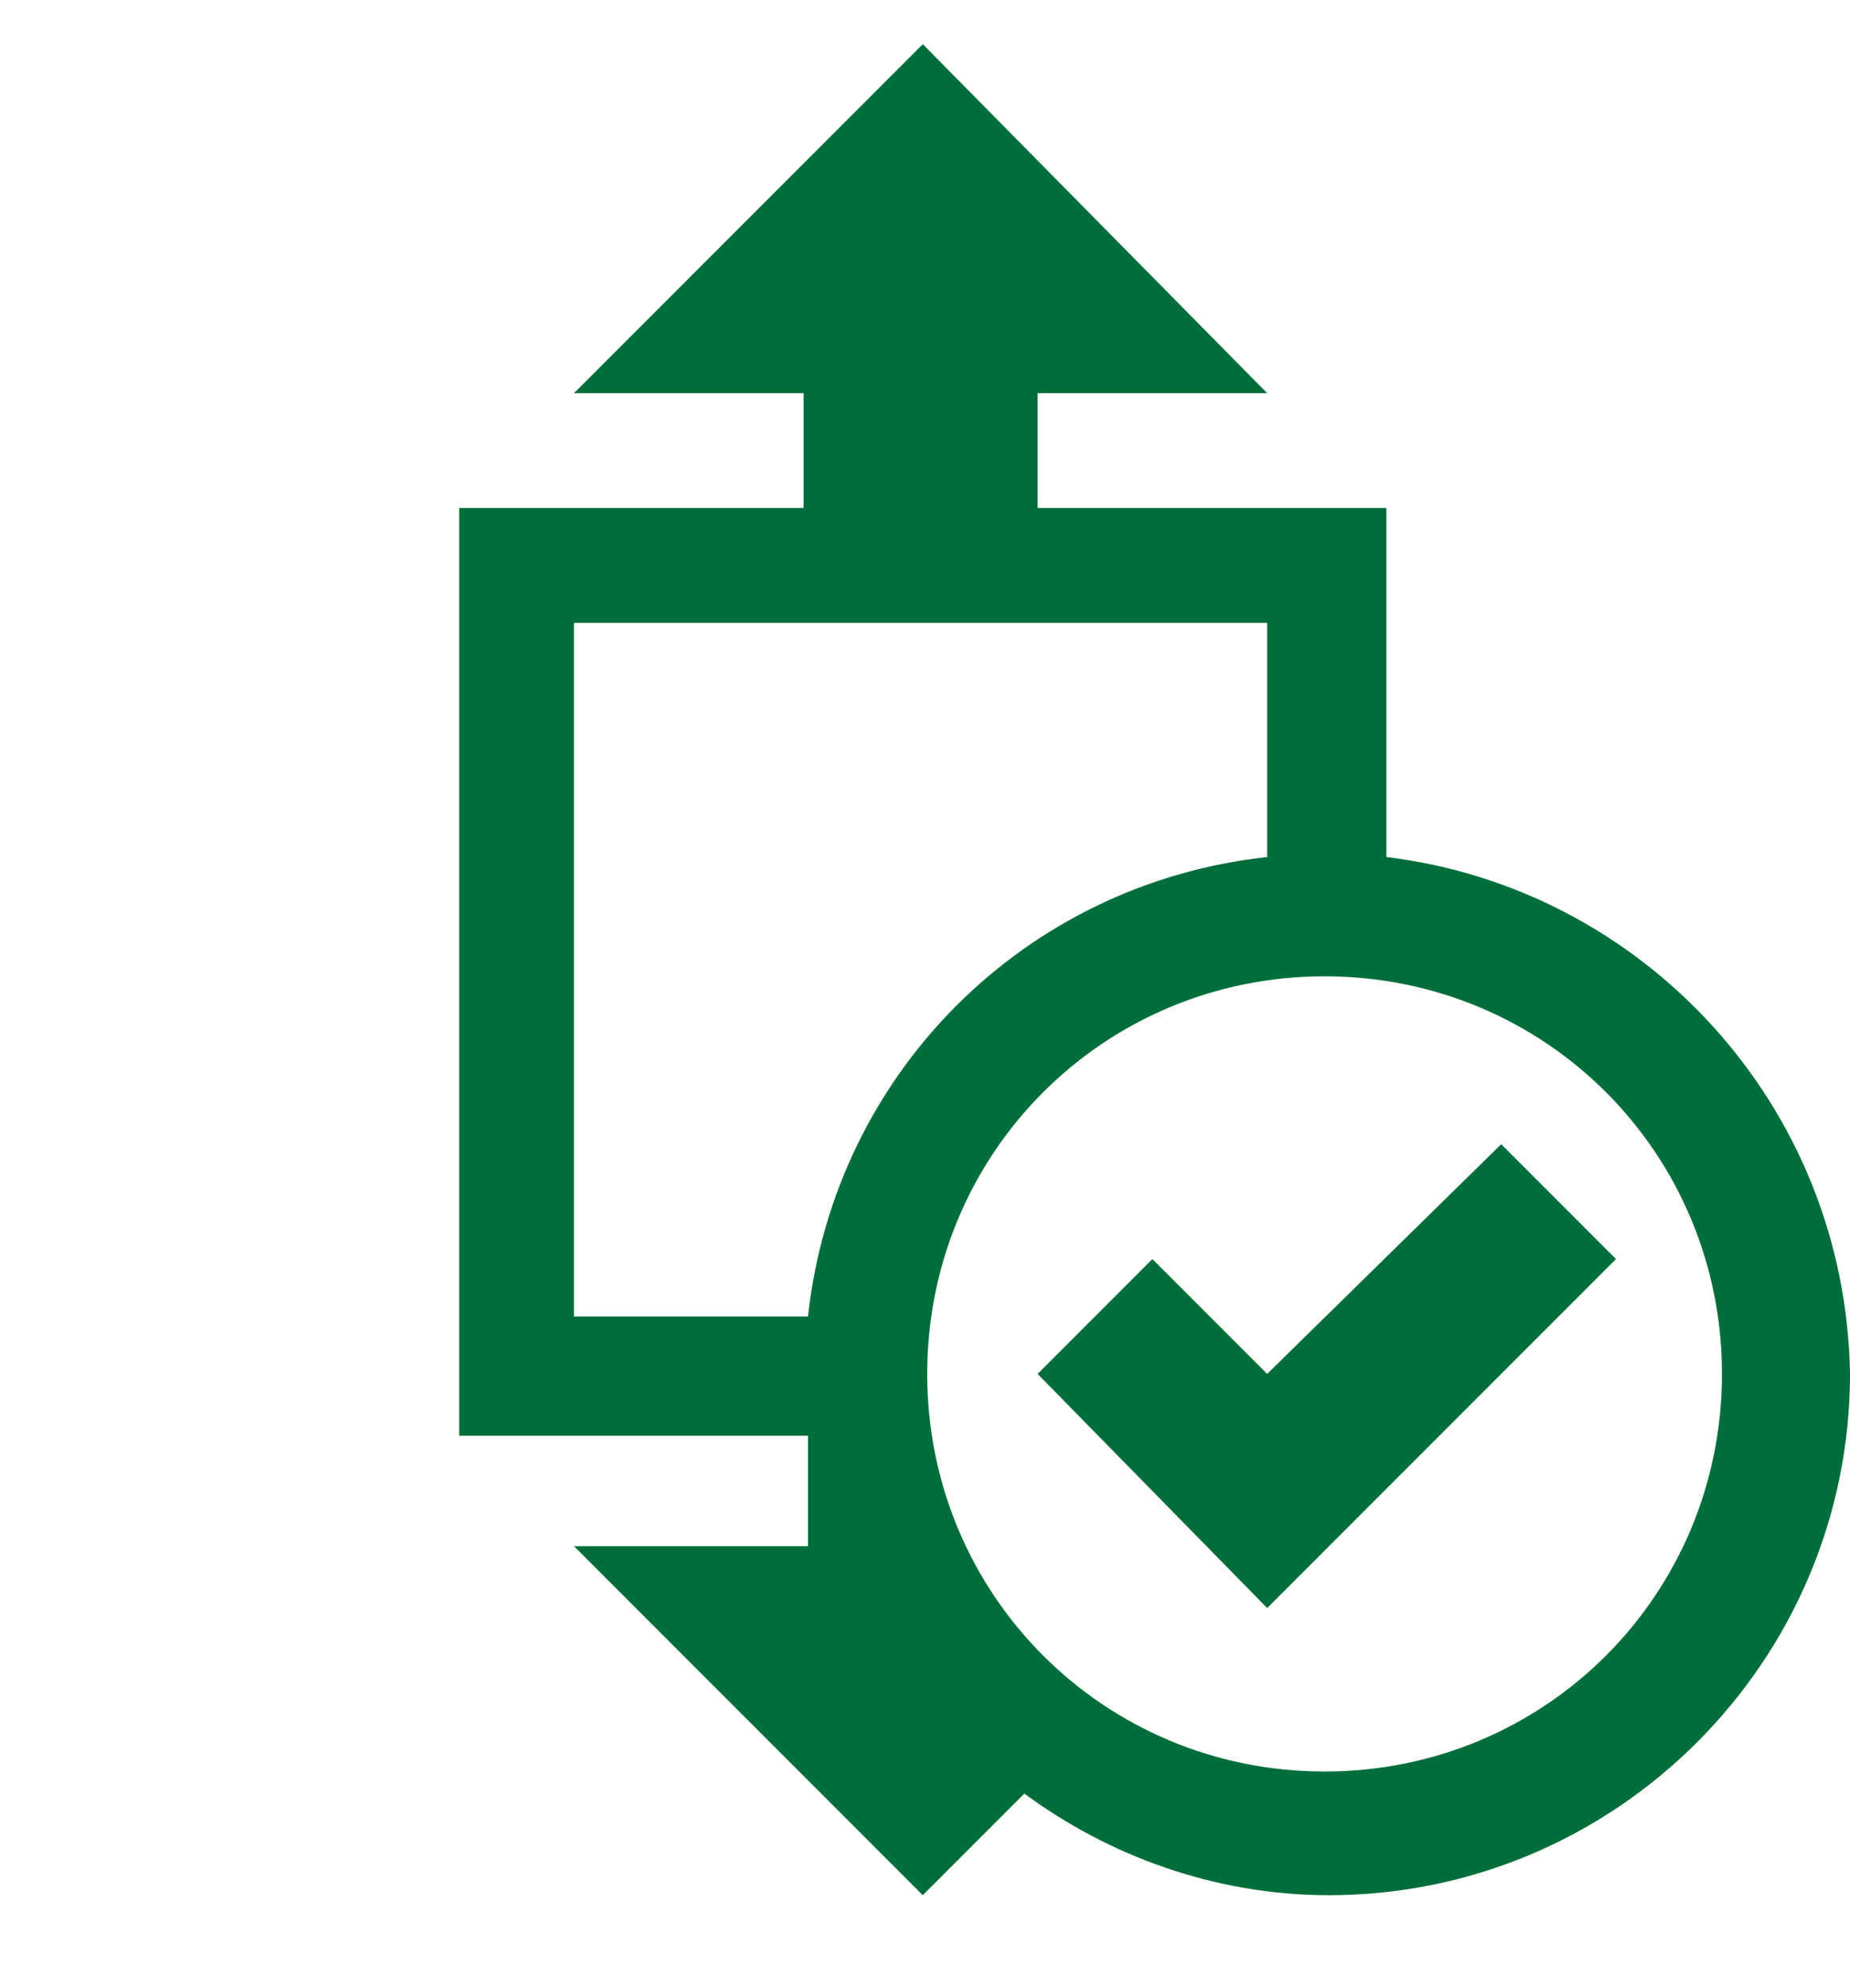
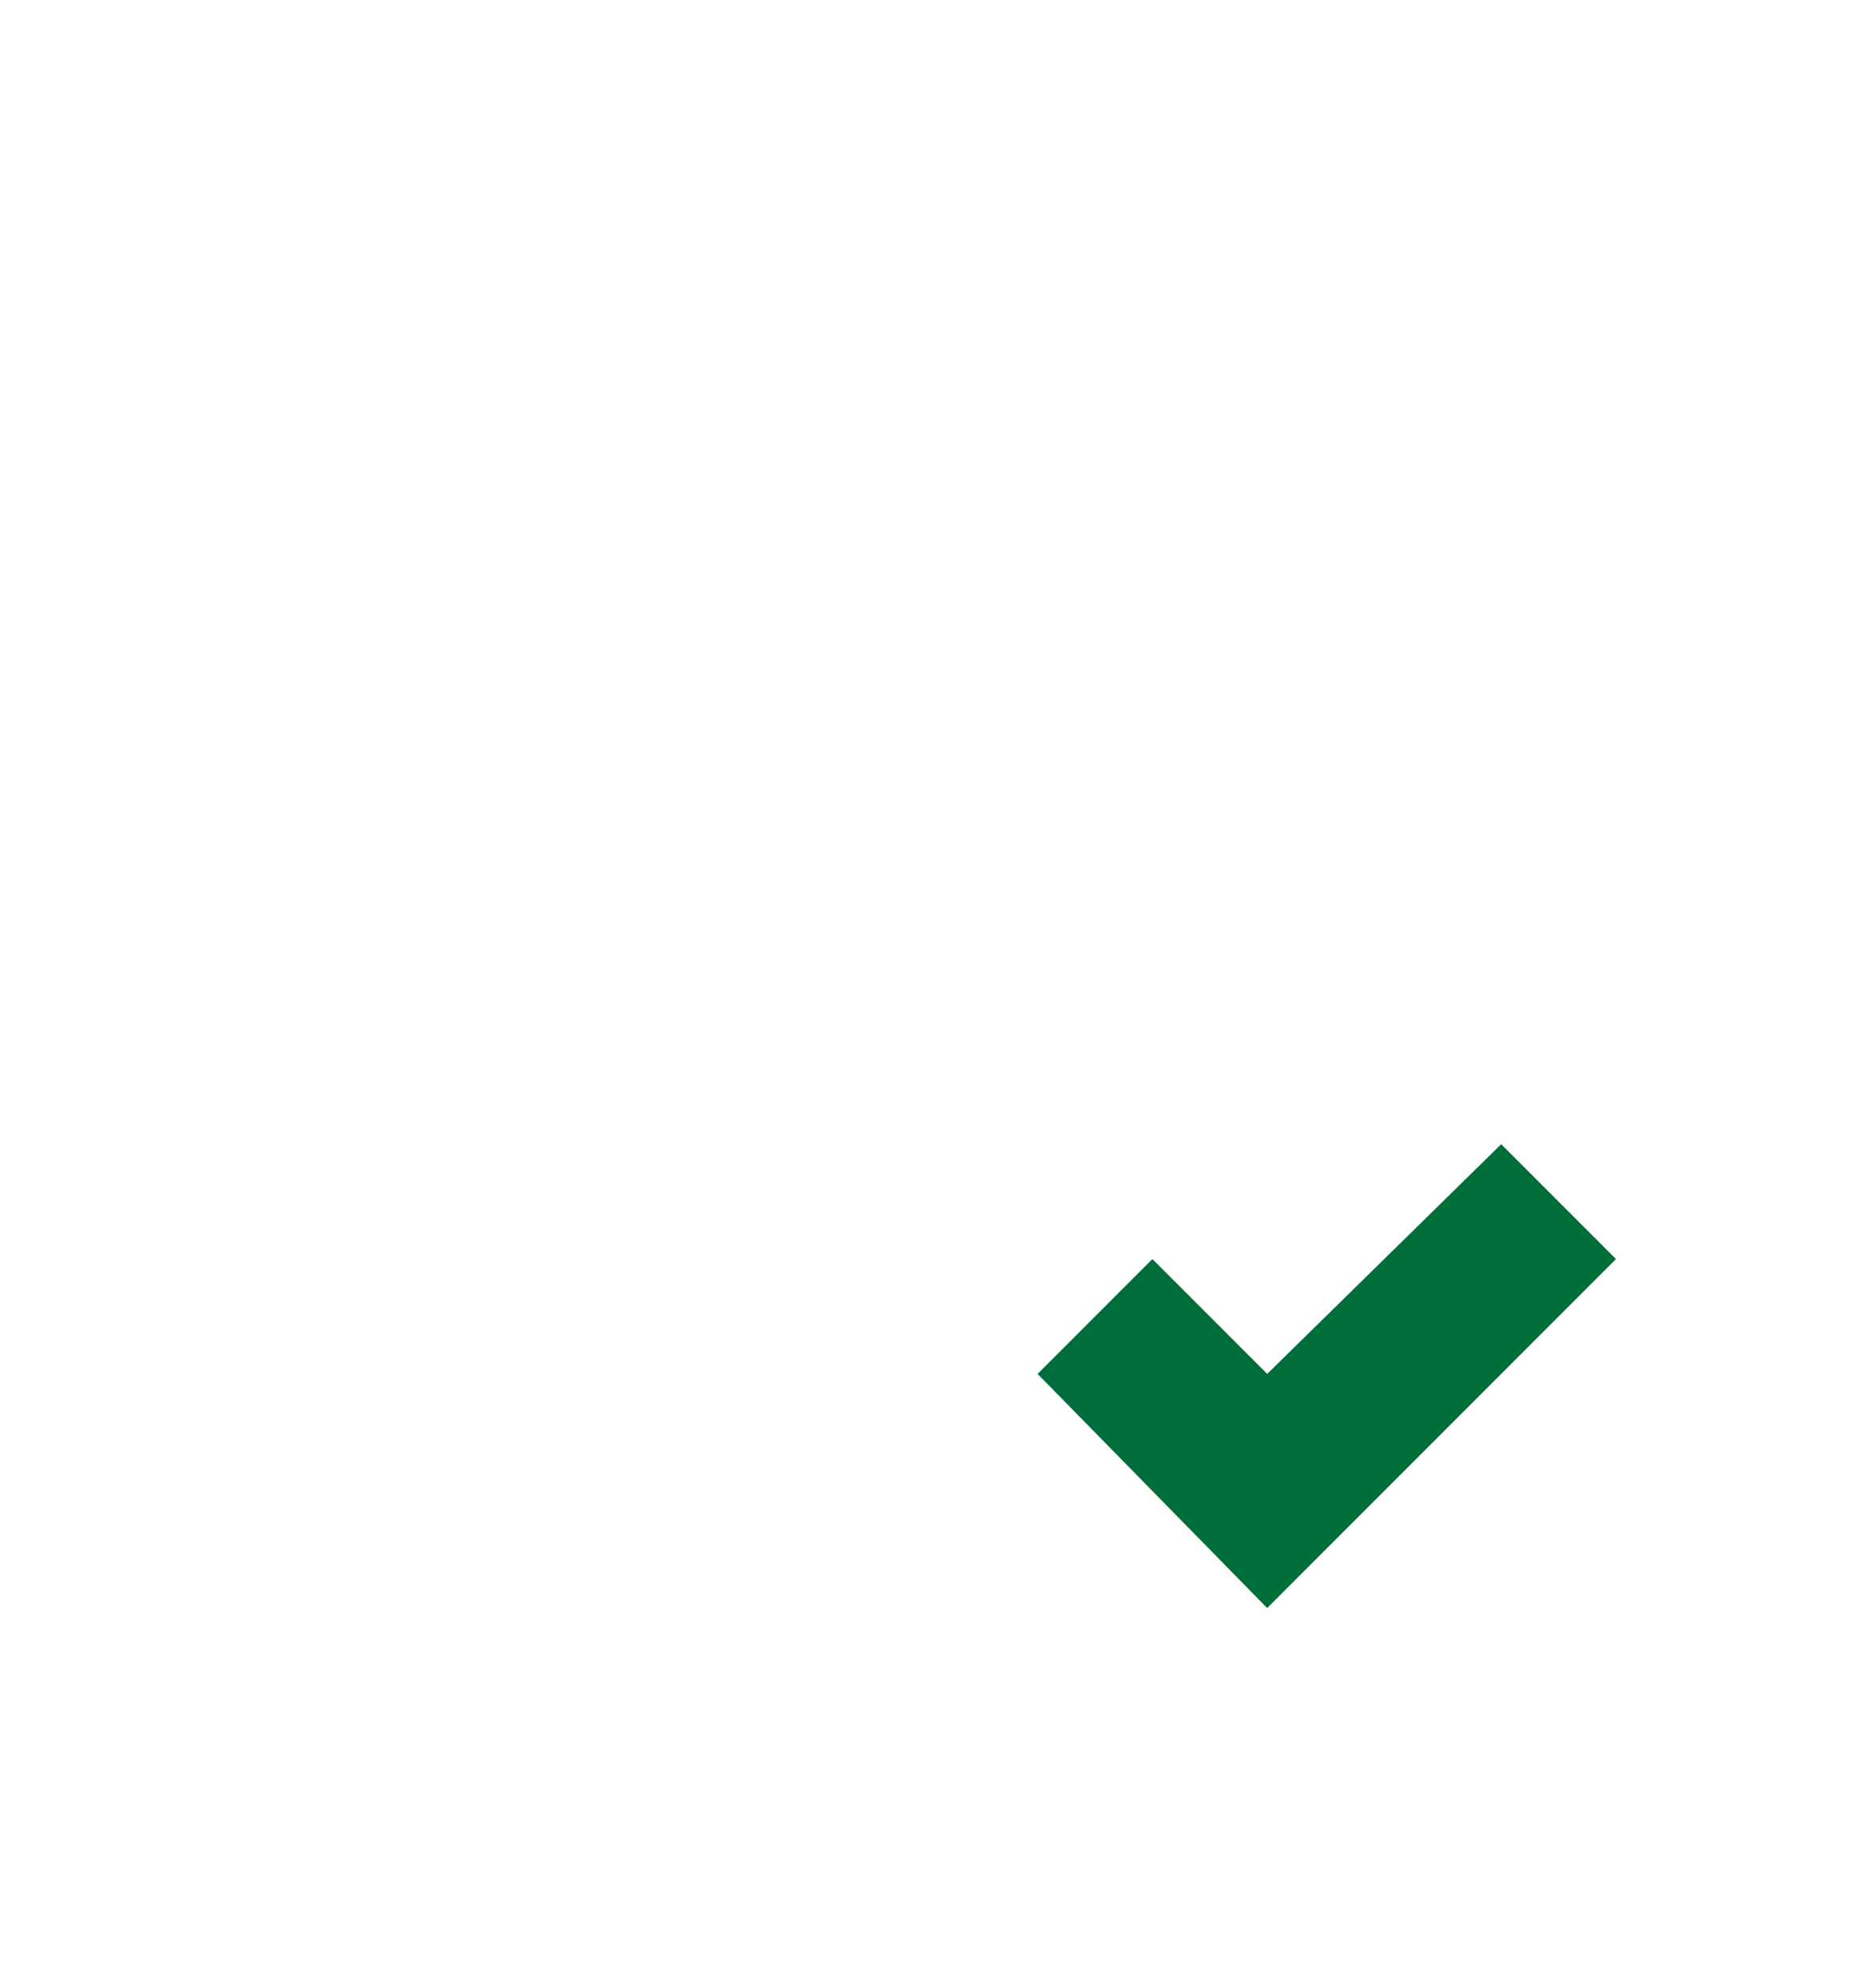
<svg xmlns="http://www.w3.org/2000/svg" version="1.1" id="Layer_1" x="0px" y="0px" width="41.9px" height="45px" viewBox="0 0 41.9 45" style="enable-background:new 0 0 41.9 45;" xml:space="preserve">
  <style type="text/css">
	.st0{fill:#006E3A;}
</style>
  <g id="size_x5F_height_x5F_accept">
-     <path class="st0" d="M31.4,19.4v-7.9h-7.9V8.9h5.2L20.9,1L13,8.9h5.2v2.6h-7.8v21h7.9V35H13l7.9,7.9l2.3-2.3   c1.9,1.4,4.3,2.3,6.9,2.3c6.5,0,11.8-5.3,11.8-11.8C41.8,25,37.2,20.1,31.4,19.4z M13,29.8V14.1h15.7v5.3   c-5.5,0.6-9.8,4.9-10.4,10.4C18.3,29.8,13,29.8,13,29.8z M30,40.1c-5,0-9-4-9-9s4-9,9-9s9,4,9,9S35,40.1,30,40.1z" />
    <polygon class="st0" points="23.5,31.1 26.1,28.5 28.7,31.1 34,25.9 36.6,28.5 28.7,36.4  " />
  </g>
</svg>